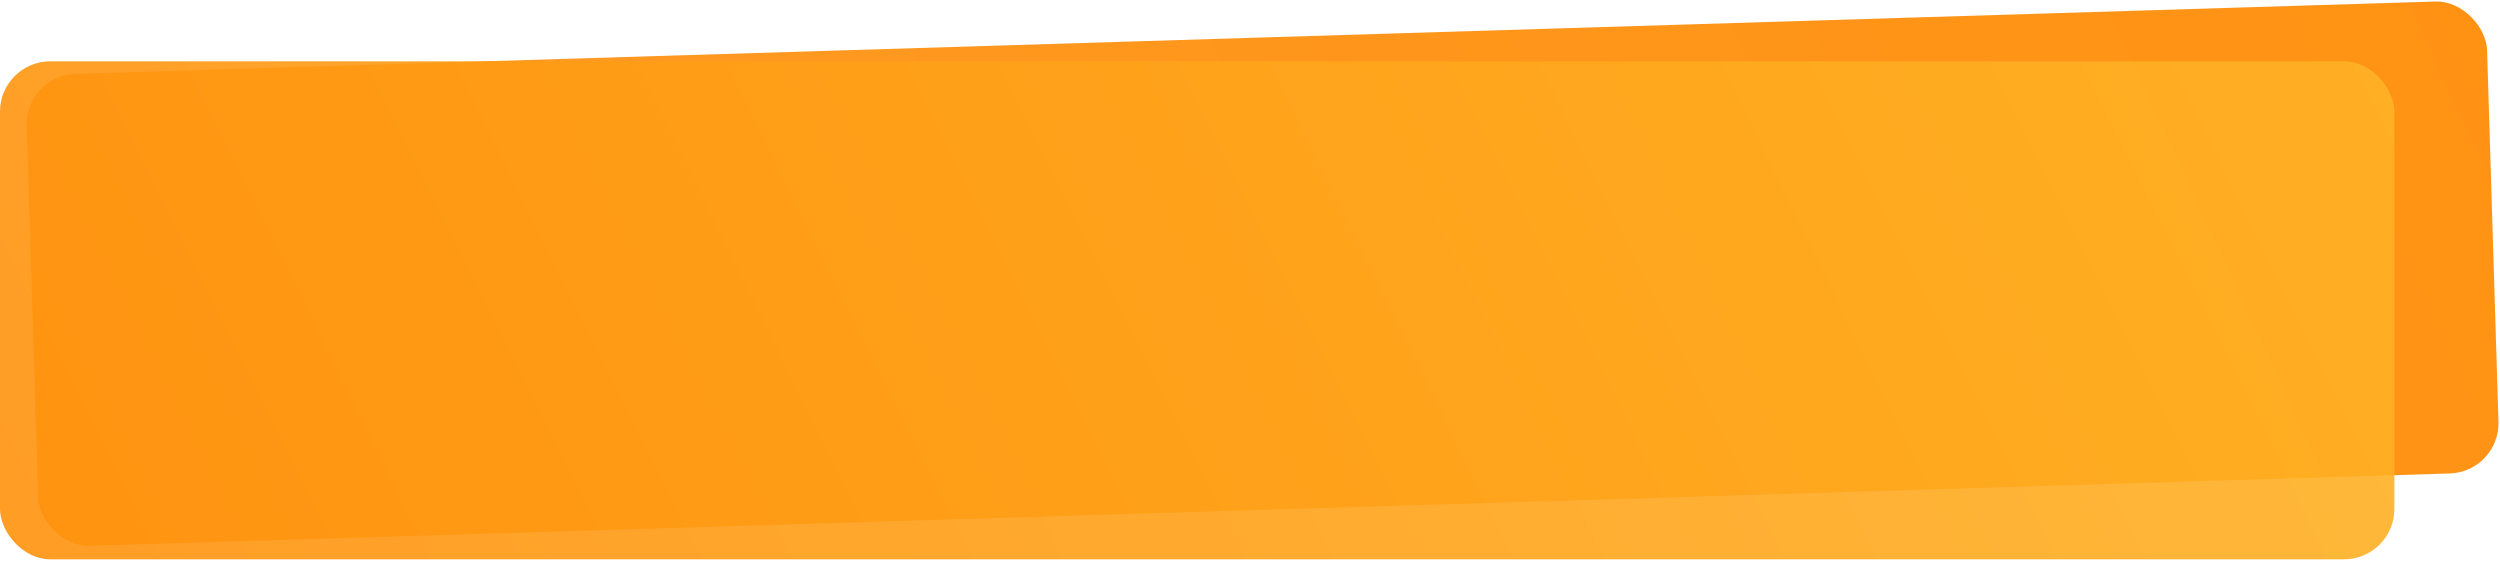
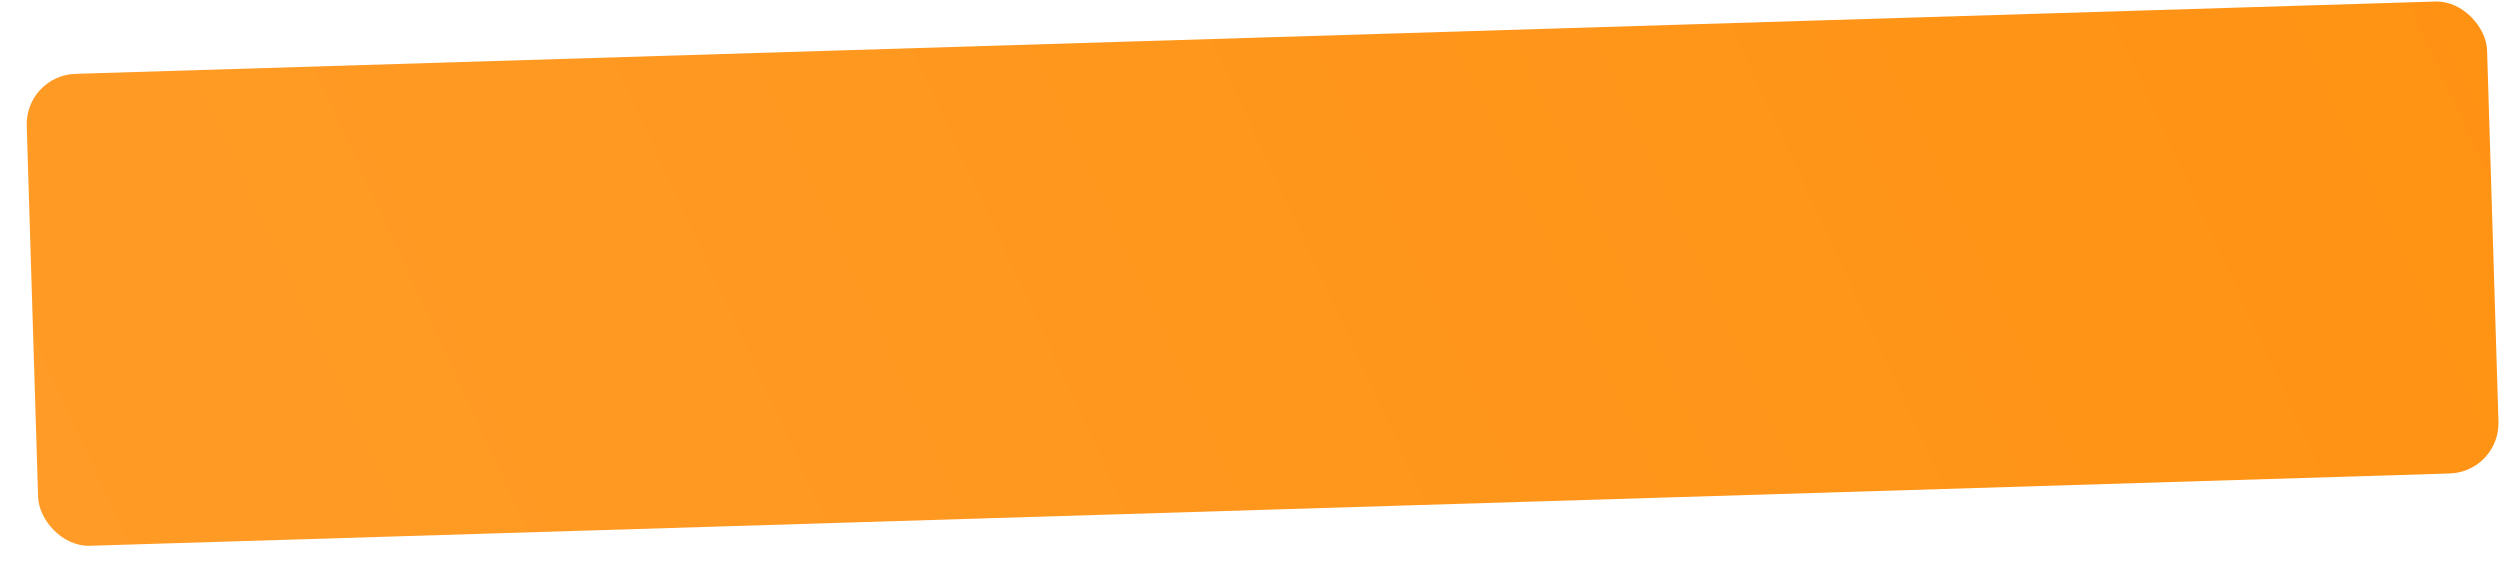
<svg xmlns="http://www.w3.org/2000/svg" width="497" height="112" viewBox="0 0 497 112" fill="none">
  <rect x="5.006" y="14.986" width="489.349" height="93.865" rx="10" transform="rotate(-1.755 5.006 14.986)" fill="url(#paint0_linear_4_152)" />
-   <rect y="12.193" width="476" height="99" rx="10" fill="url(#paint1_linear_4_152)" fill-opacity="0.9" />
  <defs>
    <linearGradient id="paint0_linear_4_152" x1="686.085" y1="-127.707" x2="-19.591" y2="172.364" gradientUnits="userSpaceOnUse">
      <stop stop-color="#FF8E0A" />
      <stop offset="1" stop-color="#FF9C28" />
    </linearGradient>
    <linearGradient id="paint1_linear_4_152" x1="-32" y1="188.693" x2="486.5" y2="-68.807" gradientUnits="userSpaceOnUse">
      <stop stop-color="#FF8E0A" />
      <stop offset="1" stop-color="#FFB628" />
    </linearGradient>
  </defs>
</svg>